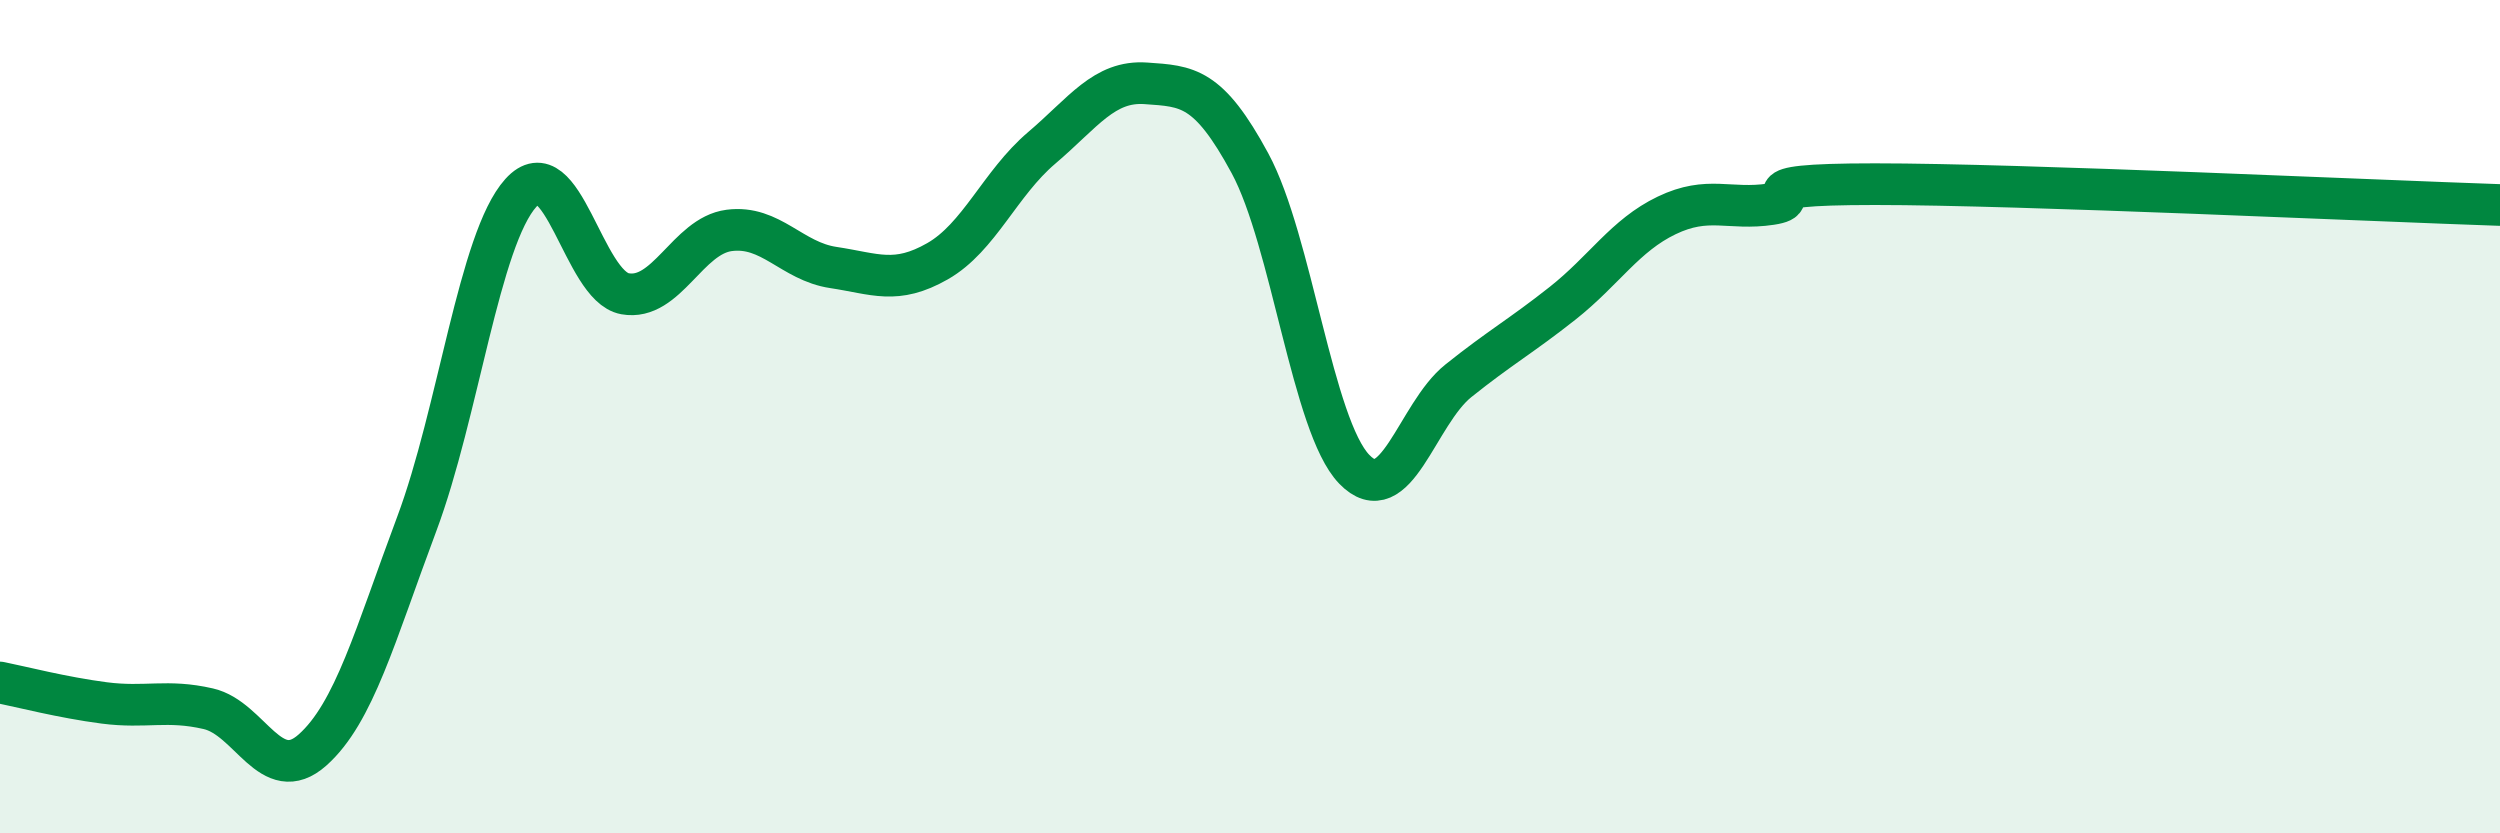
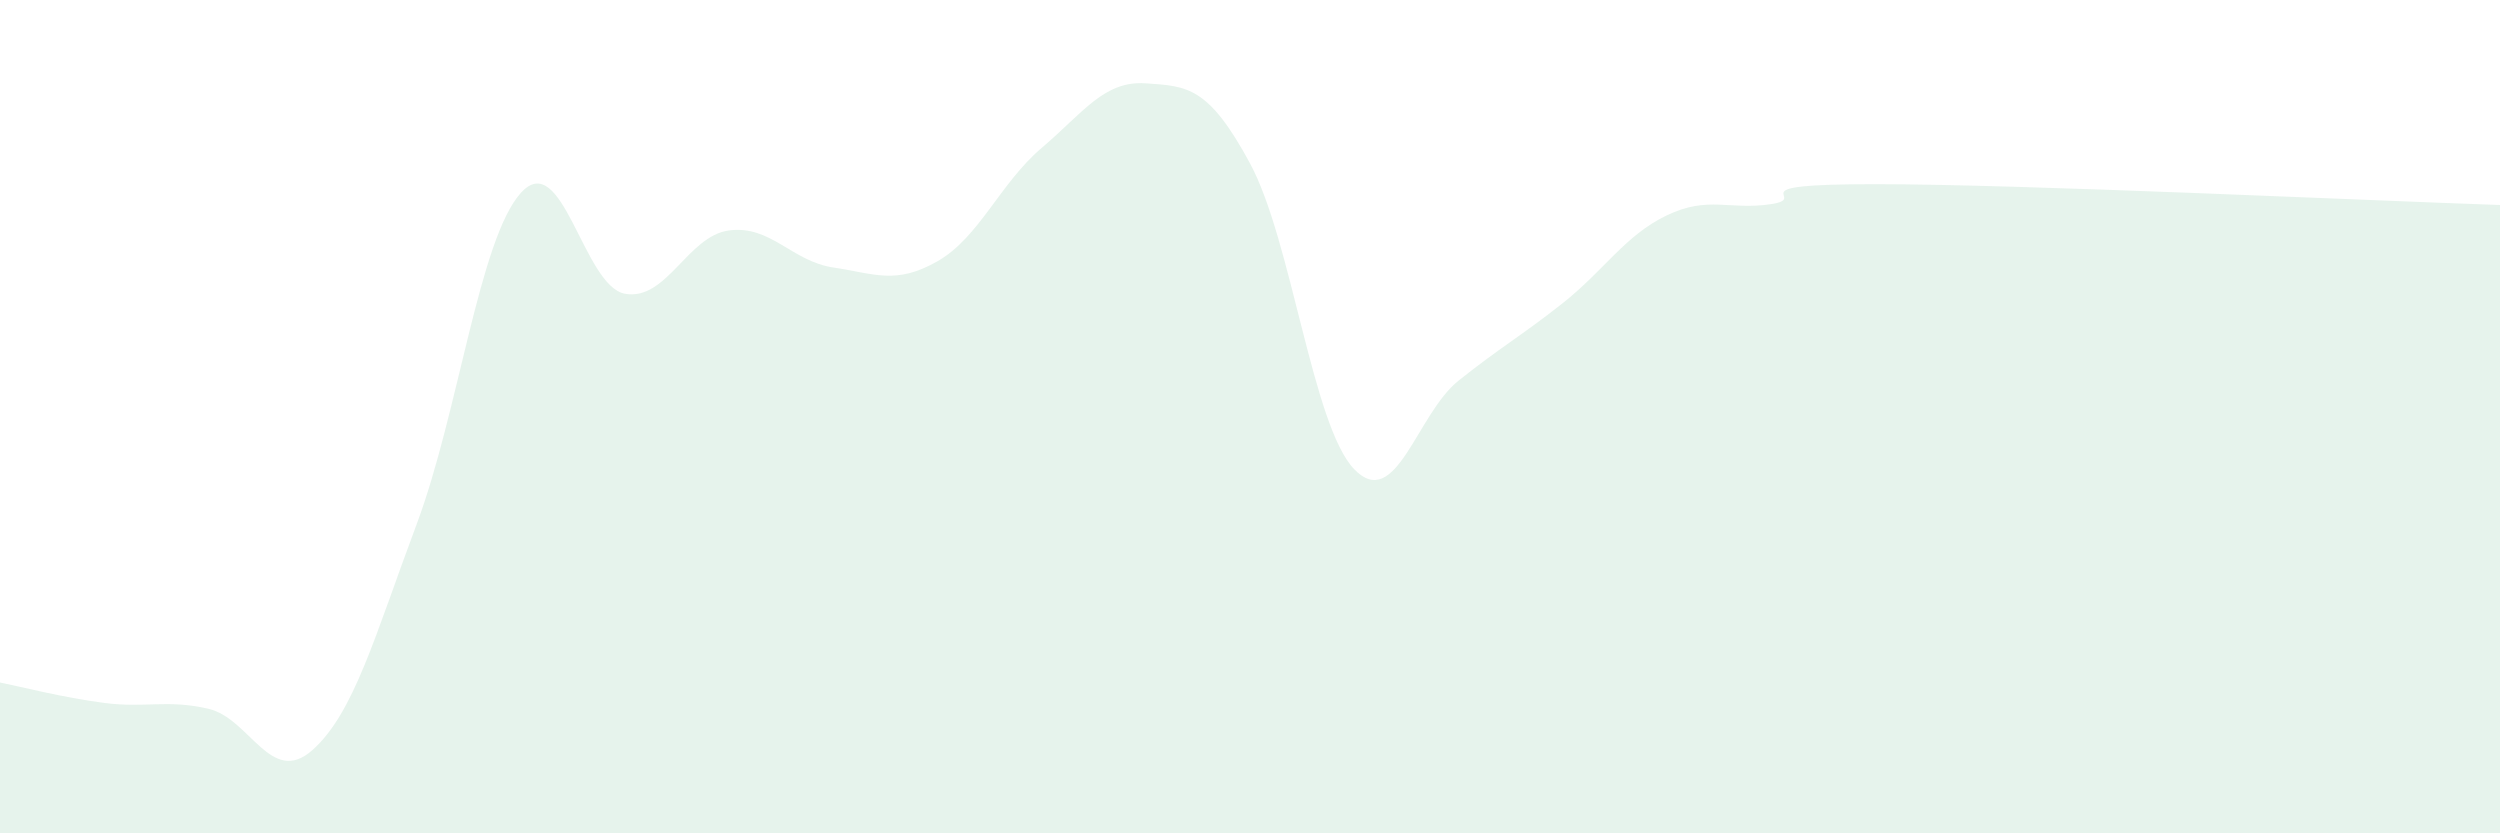
<svg xmlns="http://www.w3.org/2000/svg" width="60" height="20" viewBox="0 0 60 20">
  <path d="M 0,16.38 C 0.5,16.48 1.5,16.74 2.5,16.87 C 3.5,17 4,16.78 5,17.01 C 6,17.24 6.5,18.89 7.5,18 C 8.5,17.11 9,15.25 10,12.58 C 11,9.91 11.5,5.74 12.5,4.63 C 13.5,3.52 14,6.87 15,7.05 C 16,7.23 16.5,5.66 17.5,5.53 C 18.5,5.4 19,6.27 20,6.42 C 21,6.57 21.5,6.84 22.5,6.27 C 23.5,5.7 24,4.4 25,3.55 C 26,2.7 26.5,1.93 27.5,2 C 28.5,2.07 29,2.07 30,3.92 C 31,5.77 31.5,10.22 32.5,11.26 C 33.5,12.3 34,9.94 35,9.14 C 36,8.34 36.5,8.07 37.5,7.28 C 38.5,6.49 39,5.65 40,5.17 C 41,4.69 41.5,5.05 42.5,4.9 C 43.5,4.75 41.5,4.42 45,4.42 C 48.5,4.42 57,4.82 60,4.92L60 20L0 20Z" fill="#008740" opacity="0.1" stroke-linecap="round" stroke-linejoin="round" />
-   <path d="M 0,16.38 C 0.5,16.48 1.5,16.74 2.5,16.87 C 3.5,17 4,16.78 5,17.01 C 6,17.24 6.5,18.89 7.5,18 C 8.5,17.11 9,15.25 10,12.58 C 11,9.91 11.5,5.74 12.5,4.63 C 13.5,3.52 14,6.87 15,7.05 C 16,7.23 16.5,5.66 17.5,5.53 C 18.5,5.4 19,6.27 20,6.42 C 21,6.57 21.5,6.84 22.5,6.27 C 23.5,5.7 24,4.4 25,3.55 C 26,2.7 26.5,1.93 27.5,2 C 28.5,2.07 29,2.07 30,3.92 C 31,5.77 31.5,10.22 32.5,11.26 C 33.5,12.3 34,9.94 35,9.14 C 36,8.34 36.5,8.07 37.5,7.28 C 38.5,6.49 39,5.65 40,5.17 C 41,4.69 41.5,5.05 42.5,4.9 C 43.5,4.75 41.5,4.42 45,4.42 C 48.5,4.42 57,4.82 60,4.92" stroke="#008740" stroke-width="1" fill="none" stroke-linecap="round" stroke-linejoin="round" />
</svg>